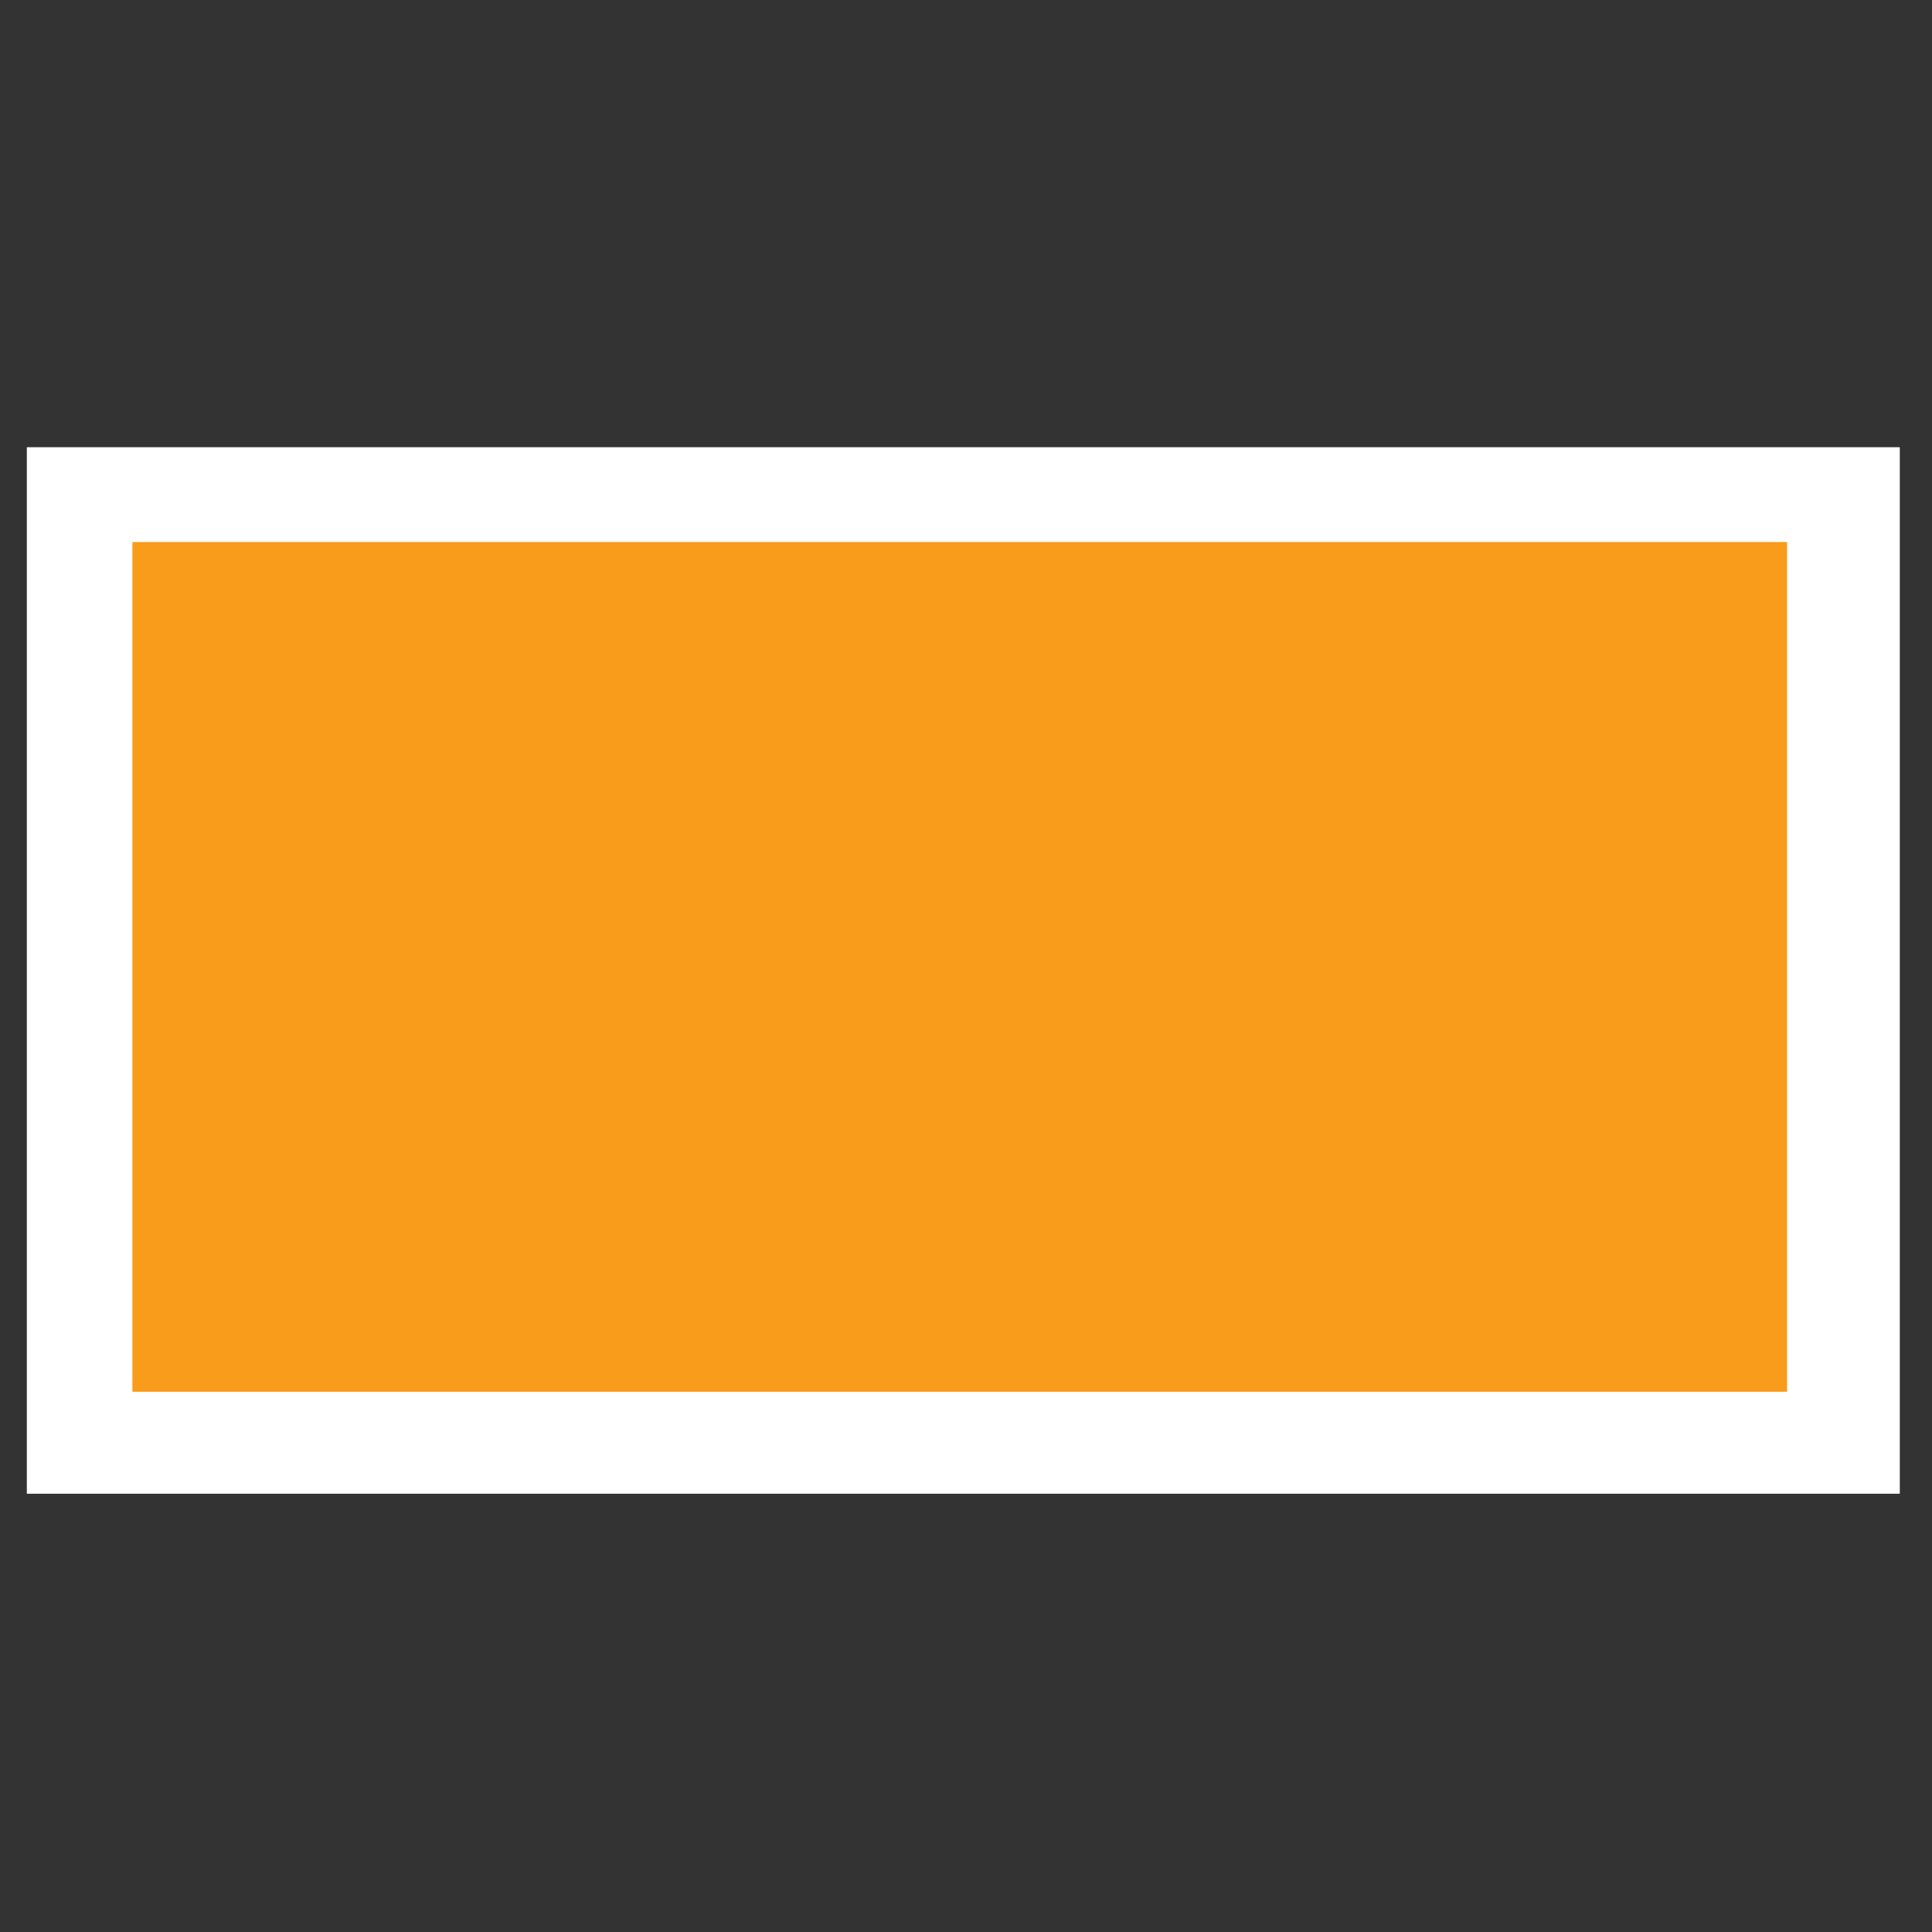
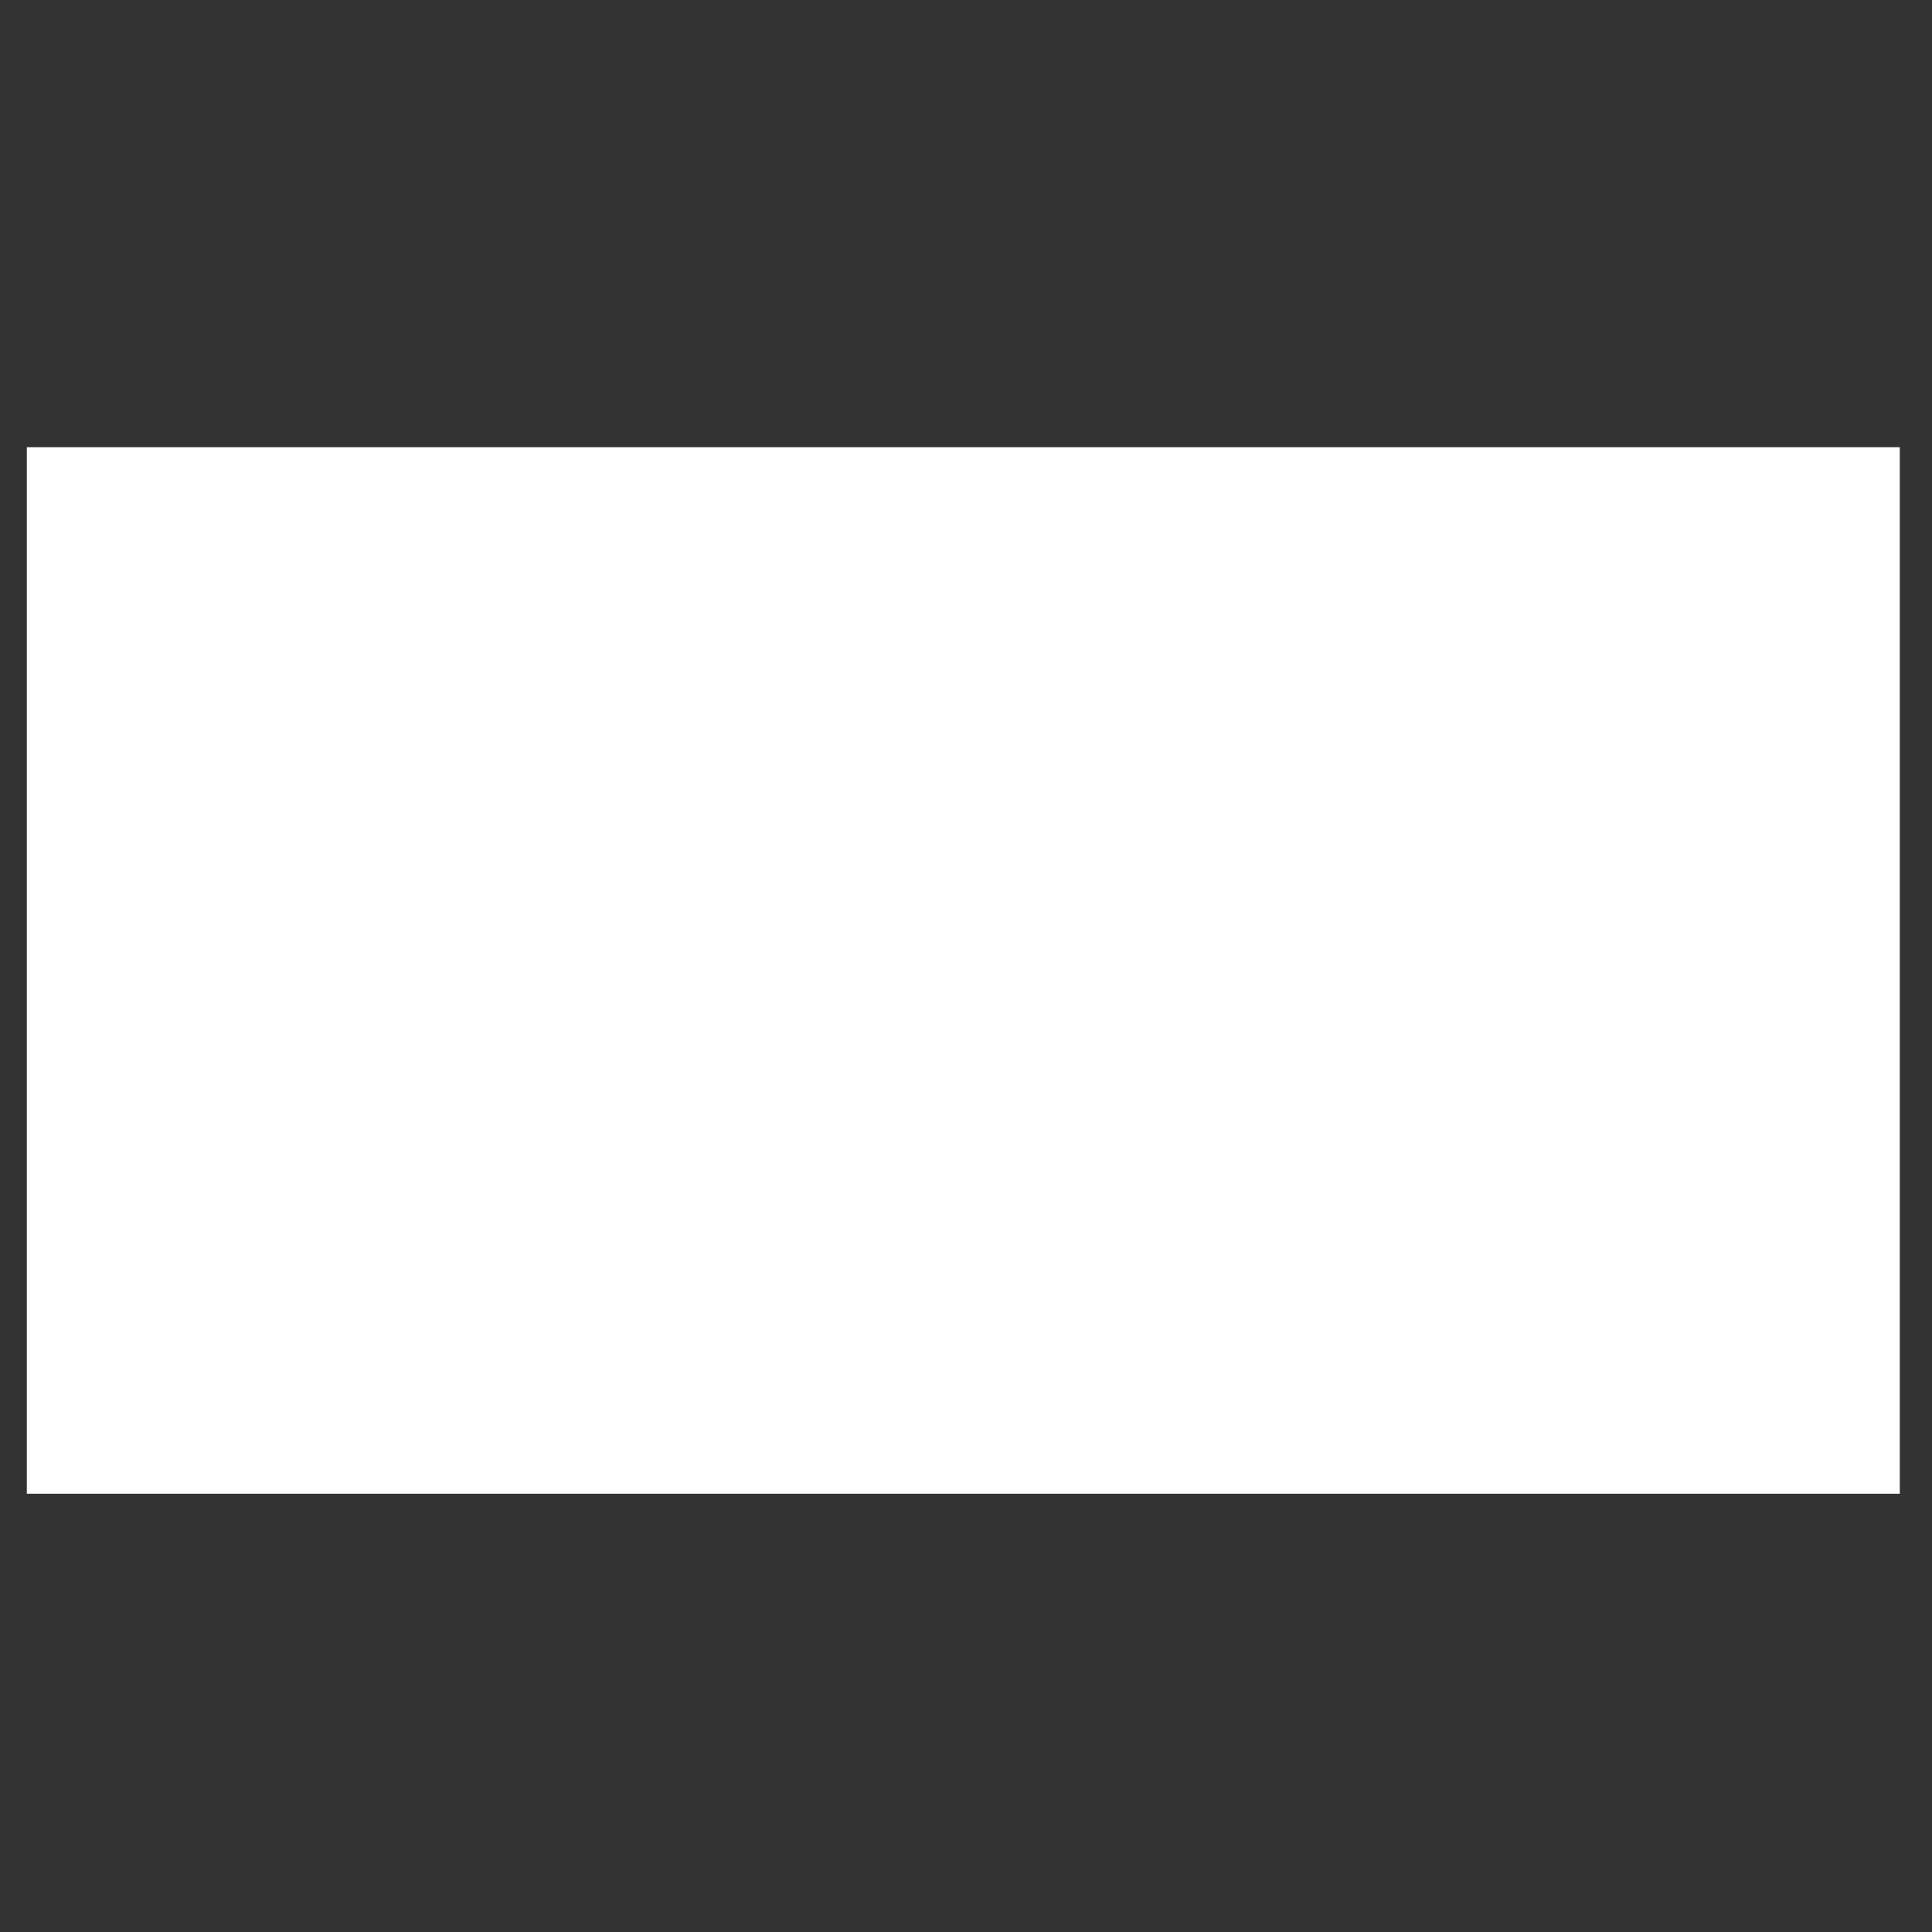
<svg xmlns="http://www.w3.org/2000/svg" version="1.1" id="Layer_1" x="0px" y="0px" width="1080px" height="1080px" viewBox="0 0 1080 1080" enable-background="new 0 0 1080 1080" xml:space="preserve">
  <rect x="0" y="0" width="1080" height="1080" fill="#333333" stroke="none" />
  <g display="none">
    <circle display="inline" fill="#FFFFFF" cx="540" cy="540" r="526.969" />
  </g>
  <circle display="none" fill="#FFCE06" cx="540" cy="540" r="439.175" />
  <rect x="15" y="250" fill="#FFFFFF" width="1047" height="585" />
-   <rect x="74" y="303" fill="#F99C1C" width="925" height="475" />
</svg>